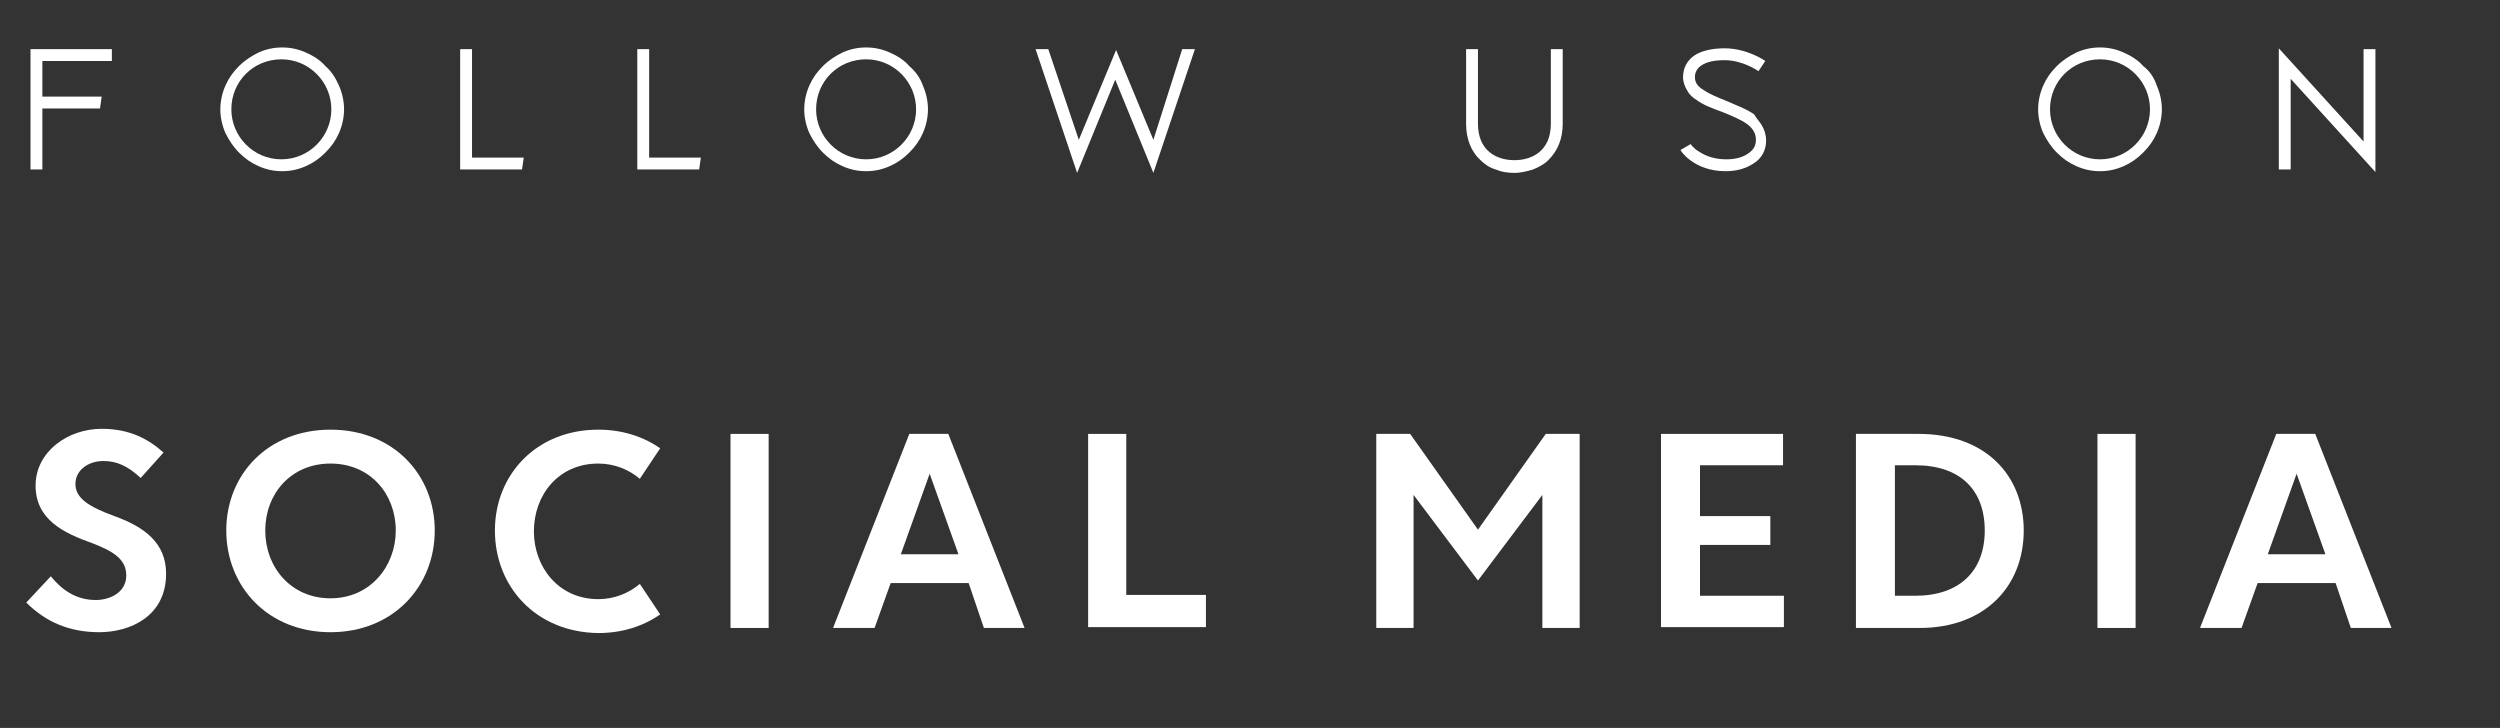
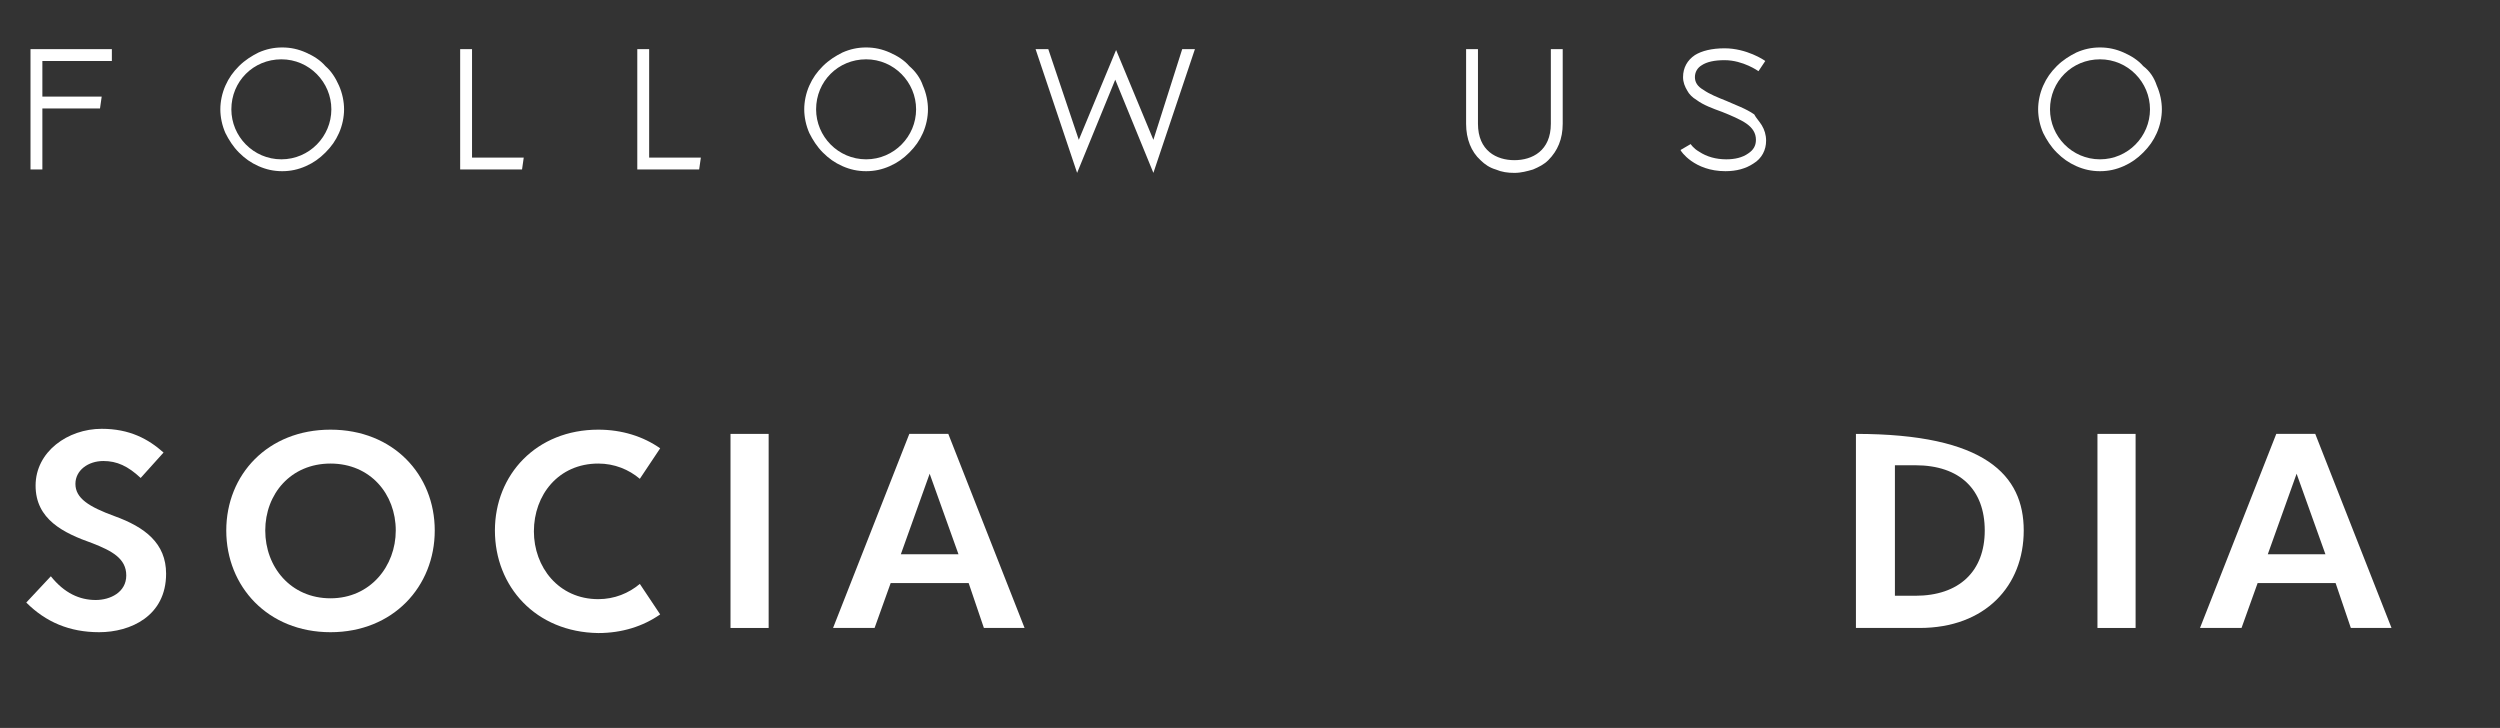
<svg xmlns="http://www.w3.org/2000/svg" version="1.1" id="Layer_1" x="0px" y="0px" viewBox="0 0 295 85.9" style="enable-background:new 0 0 295 85.9;" xml:space="preserve">
  <rect x="0" y="0" width="295" height="85.9" fill="#333333" stroke="none" />
  <style type="text/css">
	.st0{fill:#FFFFFF;}
</style>
  <g>
    <path class="st0" d="M3.6,5.8h9.6v1.4H5v4.2h7l-0.2,1.4H5V20H3.6V5.8z" />
    <path class="st0" d="M40,10.1c0.4,0.9,0.6,1.9,0.6,2.8s-0.2,1.9-0.6,2.8c-0.4,0.9-0.9,1.6-1.6,2.3c-0.7,0.7-1.4,1.2-2.3,1.6   c-0.9,0.4-1.8,0.6-2.8,0.6c-1,0-1.9-0.2-2.8-0.6c-0.9-0.4-1.6-0.9-2.3-1.6c-0.7-0.7-1.2-1.5-1.6-2.3c-0.4-0.9-0.6-1.9-0.6-2.8   s0.2-1.9,0.6-2.8c0.4-0.9,0.9-1.6,1.6-2.3c0.7-0.7,1.5-1.2,2.3-1.6c0.9-0.4,1.8-0.6,2.8-0.6c1,0,1.9,0.2,2.8,0.6   c0.9,0.4,1.7,0.9,2.3,1.6C39.1,8.4,39.6,9.2,40,10.1z M39.1,12.9c0-3.2-2.6-5.9-5.9-5.9c-3.3,0-5.9,2.6-5.9,5.9   c0,3.2,2.6,5.9,5.9,5.9C36.5,18.8,39.1,16.1,39.1,12.9z" />
    <path class="st0" d="M55.7,18.6h6.1L61.6,20h-7.3V5.8h1.4V18.6z" />
    <path class="st0" d="M76.6,18.6h6.1L82.5,20h-7.3V5.8h1.4V18.6z" />
    <path class="st0" d="M108.9,10.1c0.4,0.9,0.6,1.9,0.6,2.8s-0.2,1.9-0.6,2.8c-0.4,0.9-0.9,1.6-1.6,2.3c-0.7,0.7-1.4,1.2-2.3,1.6   c-0.9,0.4-1.8,0.6-2.8,0.6c-1,0-1.9-0.2-2.8-0.6c-0.9-0.4-1.6-0.9-2.3-1.6c-0.7-0.7-1.2-1.5-1.6-2.3c-0.4-0.9-0.6-1.9-0.6-2.8   s0.2-1.9,0.6-2.8c0.4-0.9,0.9-1.6,1.6-2.3c0.7-0.7,1.5-1.2,2.3-1.6c0.9-0.4,1.8-0.6,2.8-0.6c1,0,1.9,0.2,2.8,0.6   c0.9,0.4,1.7,0.9,2.3,1.6C108,8.4,108.6,9.2,108.9,10.1z M108.1,12.9c0-3.2-2.6-5.9-5.9-5.9c-3.3,0-5.9,2.6-5.9,5.9   c0,3.2,2.6,5.9,5.9,5.9C105.5,18.8,108.1,16.1,108.1,12.9z" />
    <path class="st0" d="M139.5,5.8h1.5l-4.9,14.6l-4.5-11l-4.5,11l-4.9-14.6h1.5l3.6,10.7l4.4-10.6l4.4,10.6L139.5,5.8z" />
    <path class="st0" d="M183,5.8h1.4v8.8c0,1.8-0.6,3.2-1.7,4.3c-0.5,0.5-1.1,0.8-1.8,1.1c-0.7,0.2-1.4,0.4-2.2,0.4   c-0.8,0-1.5-0.1-2.2-0.4c-0.7-0.2-1.3-0.6-1.8-1.1c-1.1-1-1.7-2.5-1.7-4.3V5.8h1.4v8.8c0,3.2,2.2,4.3,4.3,4.3   c2.1,0,4.3-1.1,4.3-4.3V5.8z" />
    <path class="st0" d="M207.9,14.8c0.3,0.5,0.5,1.1,0.5,1.8c0,1.1-0.5,2.1-1.5,2.7c-0.9,0.6-2,0.9-3.3,0.9c-3.7,0-5.3-2.4-5.3-2.5   l1.2-0.7h0c0,0,0.3,0.5,1,0.9c0.9,0.6,2,0.9,3.2,0.9c1,0,1.9-0.2,2.6-0.7c0.6-0.4,0.9-0.9,0.9-1.6c0-0.8-0.4-1.4-1.1-1.9   s-1.9-1-2.9-1.4c-1.1-0.4-2.2-0.8-3-1.4c-0.5-0.3-0.9-0.7-1.1-1.1c-0.3-0.5-0.5-1-0.5-1.6c0-1.1,0.5-2,1.4-2.6   c0.8-0.5,2-0.8,3.5-0.8c2.6,0,4.7,1.4,4.8,1.5l-0.4,0.6l-0.4,0.6c0,0-1.8-1.3-4-1.3c-1.2,0-2.1,0.2-2.7,0.6   c-0.5,0.3-0.8,0.8-0.8,1.4c0,0.6,0.3,1.1,1,1.5c0.7,0.5,1.7,0.9,2.7,1.3c1.1,0.5,2.3,0.9,3.3,1.6C207.2,13.9,207.6,14.3,207.9,14.8   z" />
    <path class="st0" d="M254.5,10.1c0.4,0.9,0.6,1.9,0.6,2.8s-0.2,1.9-0.6,2.8c-0.4,0.9-0.9,1.6-1.6,2.3c-0.7,0.7-1.4,1.2-2.3,1.6   c-0.9,0.4-1.8,0.6-2.8,0.6c-1,0-1.9-0.2-2.8-0.6c-0.9-0.4-1.6-0.9-2.3-1.6c-0.7-0.7-1.2-1.5-1.6-2.3c-0.4-0.9-0.6-1.9-0.6-2.8   s0.2-1.9,0.6-2.8c0.4-0.9,0.9-1.6,1.6-2.3c0.7-0.7,1.5-1.2,2.3-1.6c0.9-0.4,1.8-0.6,2.8-0.6c1,0,1.9,0.2,2.8,0.6   c0.9,0.4,1.7,0.9,2.3,1.6C253.7,8.4,254.2,9.2,254.5,10.1z M253.7,12.9c0-3.2-2.6-5.9-5.9-5.9c-3.3,0-5.9,2.6-5.9,5.9   c0,3.2,2.6,5.9,5.9,5.9C251.1,18.8,253.7,16.1,253.7,12.9z" />
-     <path class="st0" d="M278.9,5.8h1.4v14.5l-10-11V20h-1.4V5.7l10,11V5.8z" />
    <path class="st0" d="M3.1,71.1L6,68c1.6,2,3.4,2.8,5.3,2.8c1.7,0,3.6-0.9,3.6-2.9c0-2-1.7-2.9-4-3.8c-3.4-1.2-6.7-2.8-6.7-6.8   c0-4,3.8-6.7,7.8-6.7c3.3,0,5.5,1.2,7.3,2.8l-2.7,3c-1.5-1.4-2.8-2-4.4-2c-1.8,0-3.3,1.1-3.3,2.7c0,1.7,1.6,2.7,4.6,3.8   c3.6,1.3,6.1,3.2,6.1,6.8c0,5-4.2,6.9-7.9,6.9C8.2,74.6,5.4,73.4,3.1,71.1z" />
    <path class="st0" d="M26.7,62.6c0-6.6,4.9-11.9,12.3-11.9c7.4,0,12.3,5.3,12.3,11.9c0,6.6-4.9,12-12.3,12   C31.6,74.6,26.7,69.2,26.7,62.6z M46.7,62.6c0-4.3-3-7.9-7.7-7.9c-4.7,0-7.7,3.6-7.7,7.9c0,4.3,3,8,7.7,8   C43.7,70.6,46.7,66.8,46.7,62.6z" />
    <path class="st0" d="M58.4,62.6c0-6.6,4.9-11.9,12.2-11.9c2.8,0,5.3,0.8,7.3,2.2l-2.4,3.6c-1.3-1.1-3-1.8-4.9-1.8   c-4.7,0-7.6,3.7-7.6,8c0,4.2,2.9,8,7.6,8c1.9,0,3.6-0.7,4.9-1.8l2.4,3.6c-2,1.4-4.5,2.2-7.3,2.2C63.2,74.6,58.4,69.2,58.4,62.6z" />
    <path class="st0" d="M90.7,74.1h-4.5V51.2h4.5V74.1z" />
    <path class="st0" d="M114.3,68.8h-9.2l-1.9,5.3h-4.9l9-22.9h4.6l9,22.9h-4.8L114.3,68.8z M113.1,65.4l-3.4-9.5l-3.4,9.5H113.1z" />
-     <path class="st0" d="M142.3,70.2v3.8h-13.9V51.2h4.5v19H142.3z" />
-     <path class="st0" d="M186.4,51.2v22.9H182V58.4l-7.6,10.1l-7.6-10.1v15.7h-4.4V51.2h4l8,11.3l8-11.3H186.4z" />
-     <path class="st0" d="M200.6,54.9v6h8.3v3.4h-8.3v6h9.9v3.7H196V51.2h14.4v3.7H200.6z" />
-     <path class="st0" d="M238.8,62.6c0,6.5-4.5,11.5-12.3,11.5H219V51.2h7.4C234.3,51.2,238.8,56.1,238.8,62.6z M234.2,62.6   c0-4.8-2.9-7.7-8.2-7.7h-2.4v15.4h2.4C231.2,70.3,234.2,67.4,234.2,62.6z" />
+     <path class="st0" d="M238.8,62.6c0,6.5-4.5,11.5-12.3,11.5H219V51.2C234.3,51.2,238.8,56.1,238.8,62.6z M234.2,62.6   c0-4.8-2.9-7.7-8.2-7.7h-2.4v15.4h2.4C231.2,70.3,234.2,67.4,234.2,62.6z" />
    <path class="st0" d="M252,74.1h-4.5V51.2h4.5V74.1z" />
    <path class="st0" d="M275.6,68.8h-9.2l-1.9,5.3h-4.9l9-22.9h4.6l9,22.9h-4.8L275.6,68.8z M274.4,65.4l-3.4-9.5l-3.4,9.5H274.4z" />
  </g>
</svg>